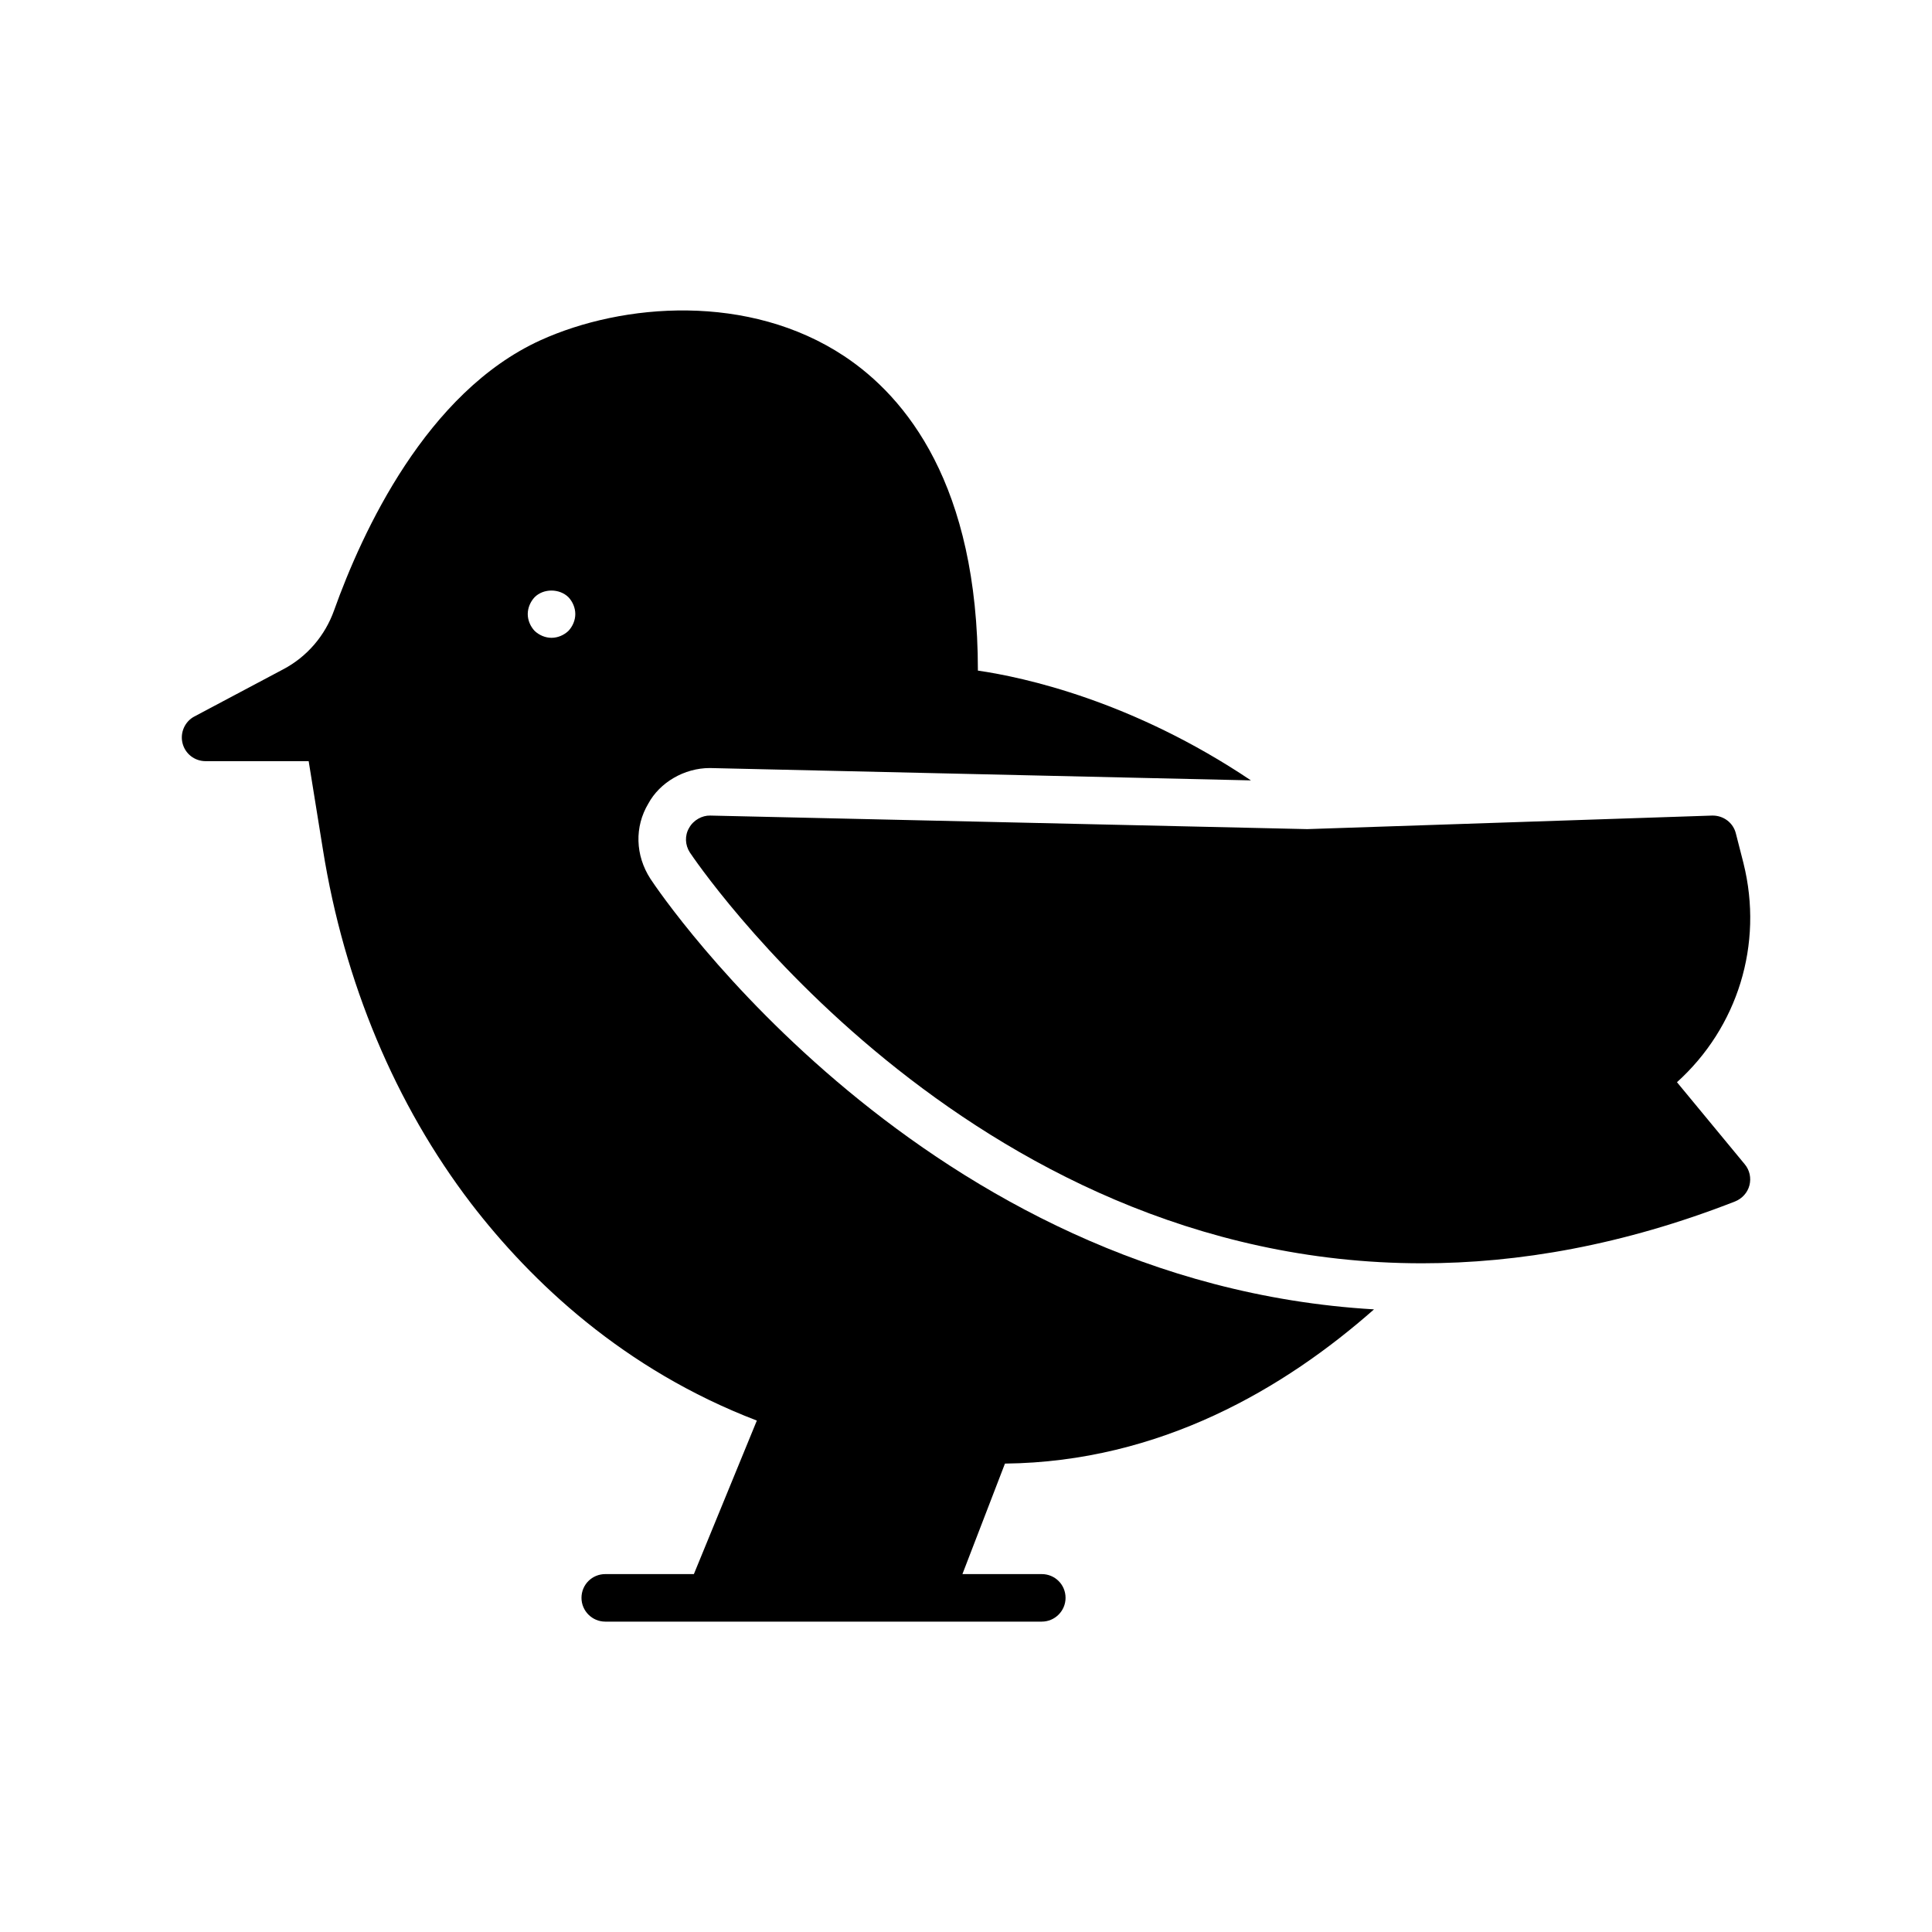
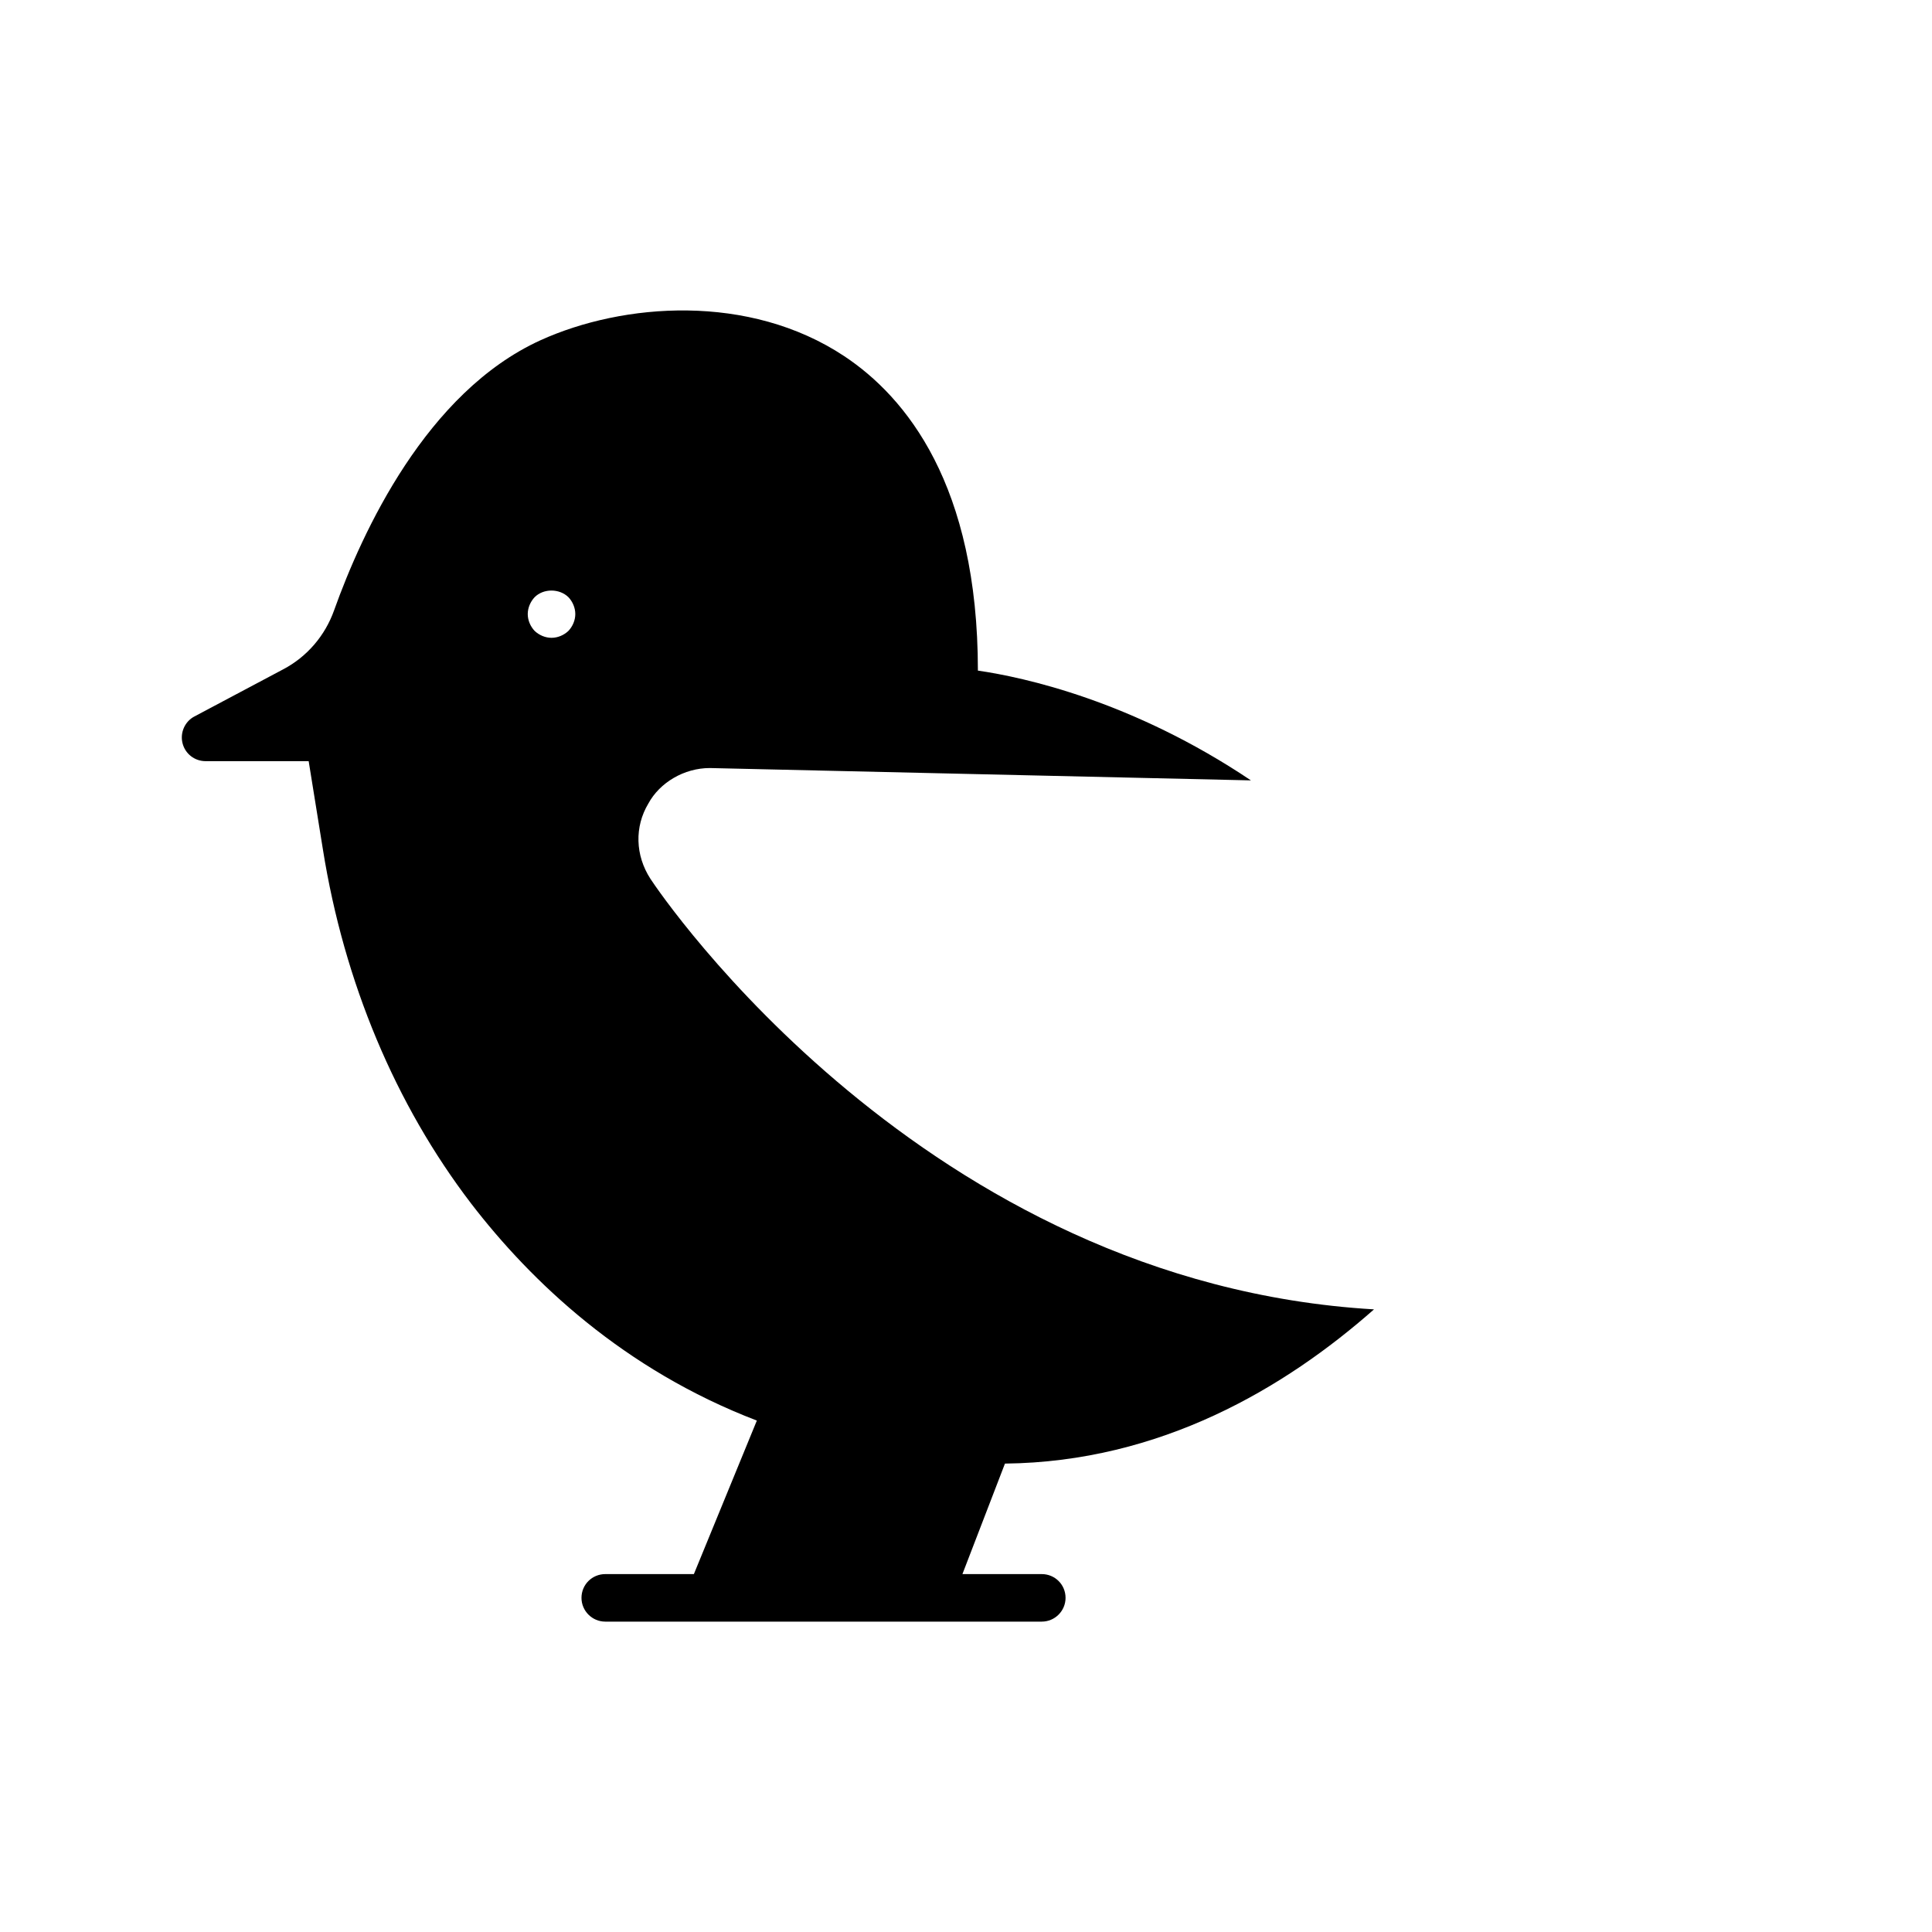
<svg xmlns="http://www.w3.org/2000/svg" fill="#000000" width="800px" height="800px" version="1.1" viewBox="144 144 512 512">
  <g>
    <path d="m225.8 345.71 3.777 23.426c5.606 35.141 19.207 67.574 39.297 93.836 15.934 20.719 40.367 43.957 75.699 57.496l-16.688 40.684h-23.488c-3.465 0-6.297 2.769-6.297 6.297 0 3.465 2.832 6.297 6.297 6.297h115.69c3.465 0 6.297-2.832 6.297-6.297 0-3.527-2.832-6.297-6.297-6.297h-21.035l11.273-29.285c41.25-0.441 74.25-20.09 97.801-40.871-119.15-6.992-188.8-109.58-191.76-114.11-4.031-6.234-4.219-13.793-0.566-19.902 3.023-5.606 9.508-9.445 16.312-9.445l143.4 3.273c-31.426-21.098-60.207-27.332-72.359-29.094 0-49.246-19.082-72.484-35.395-83.316-25.254-16.75-58.629-14.168-80.547-4.219-30.23 13.793-47.23 50.758-54.664 71.539-2.394 6.738-7.18 12.344-13.539 15.68l-23.492 12.473c-2.519 1.324-3.84 4.281-3.148 7.055 0.691 2.832 3.211 4.785 6.109 4.785zm59.891-43.457c2.332-2.332 6.551-2.332 8.941 0 1.133 1.195 1.828 2.832 1.828 4.473 0 1.637-0.691 3.273-1.828 4.473-1.195 1.133-2.832 1.828-4.473 1.828-1.637 0-3.273-0.691-4.473-1.828-1.133-1.195-1.828-2.832-1.828-4.473 0.008-1.637 0.699-3.273 1.832-4.473z" />
-     <path d="m606.05 372.79-2.016-7.871c-0.691-2.898-3.336-4.848-6.297-4.785l-107.31 3.59-158.2-3.59c-2.141-0.062-4.473 1.195-5.606 3.273-1.195 2.016-1.07 4.535 0.188 6.488 0.883 1.324 72.863 108.89 194.03 108.89 25.504 0 53.277-4.785 82.941-16.375 1.891-0.754 3.336-2.332 3.84-4.281 0.504-1.953 0.062-4.031-1.258-5.606l-17.949-21.727c16.059-14.488 22.988-36.527 17.633-58.004z" />
  </g>
</svg>